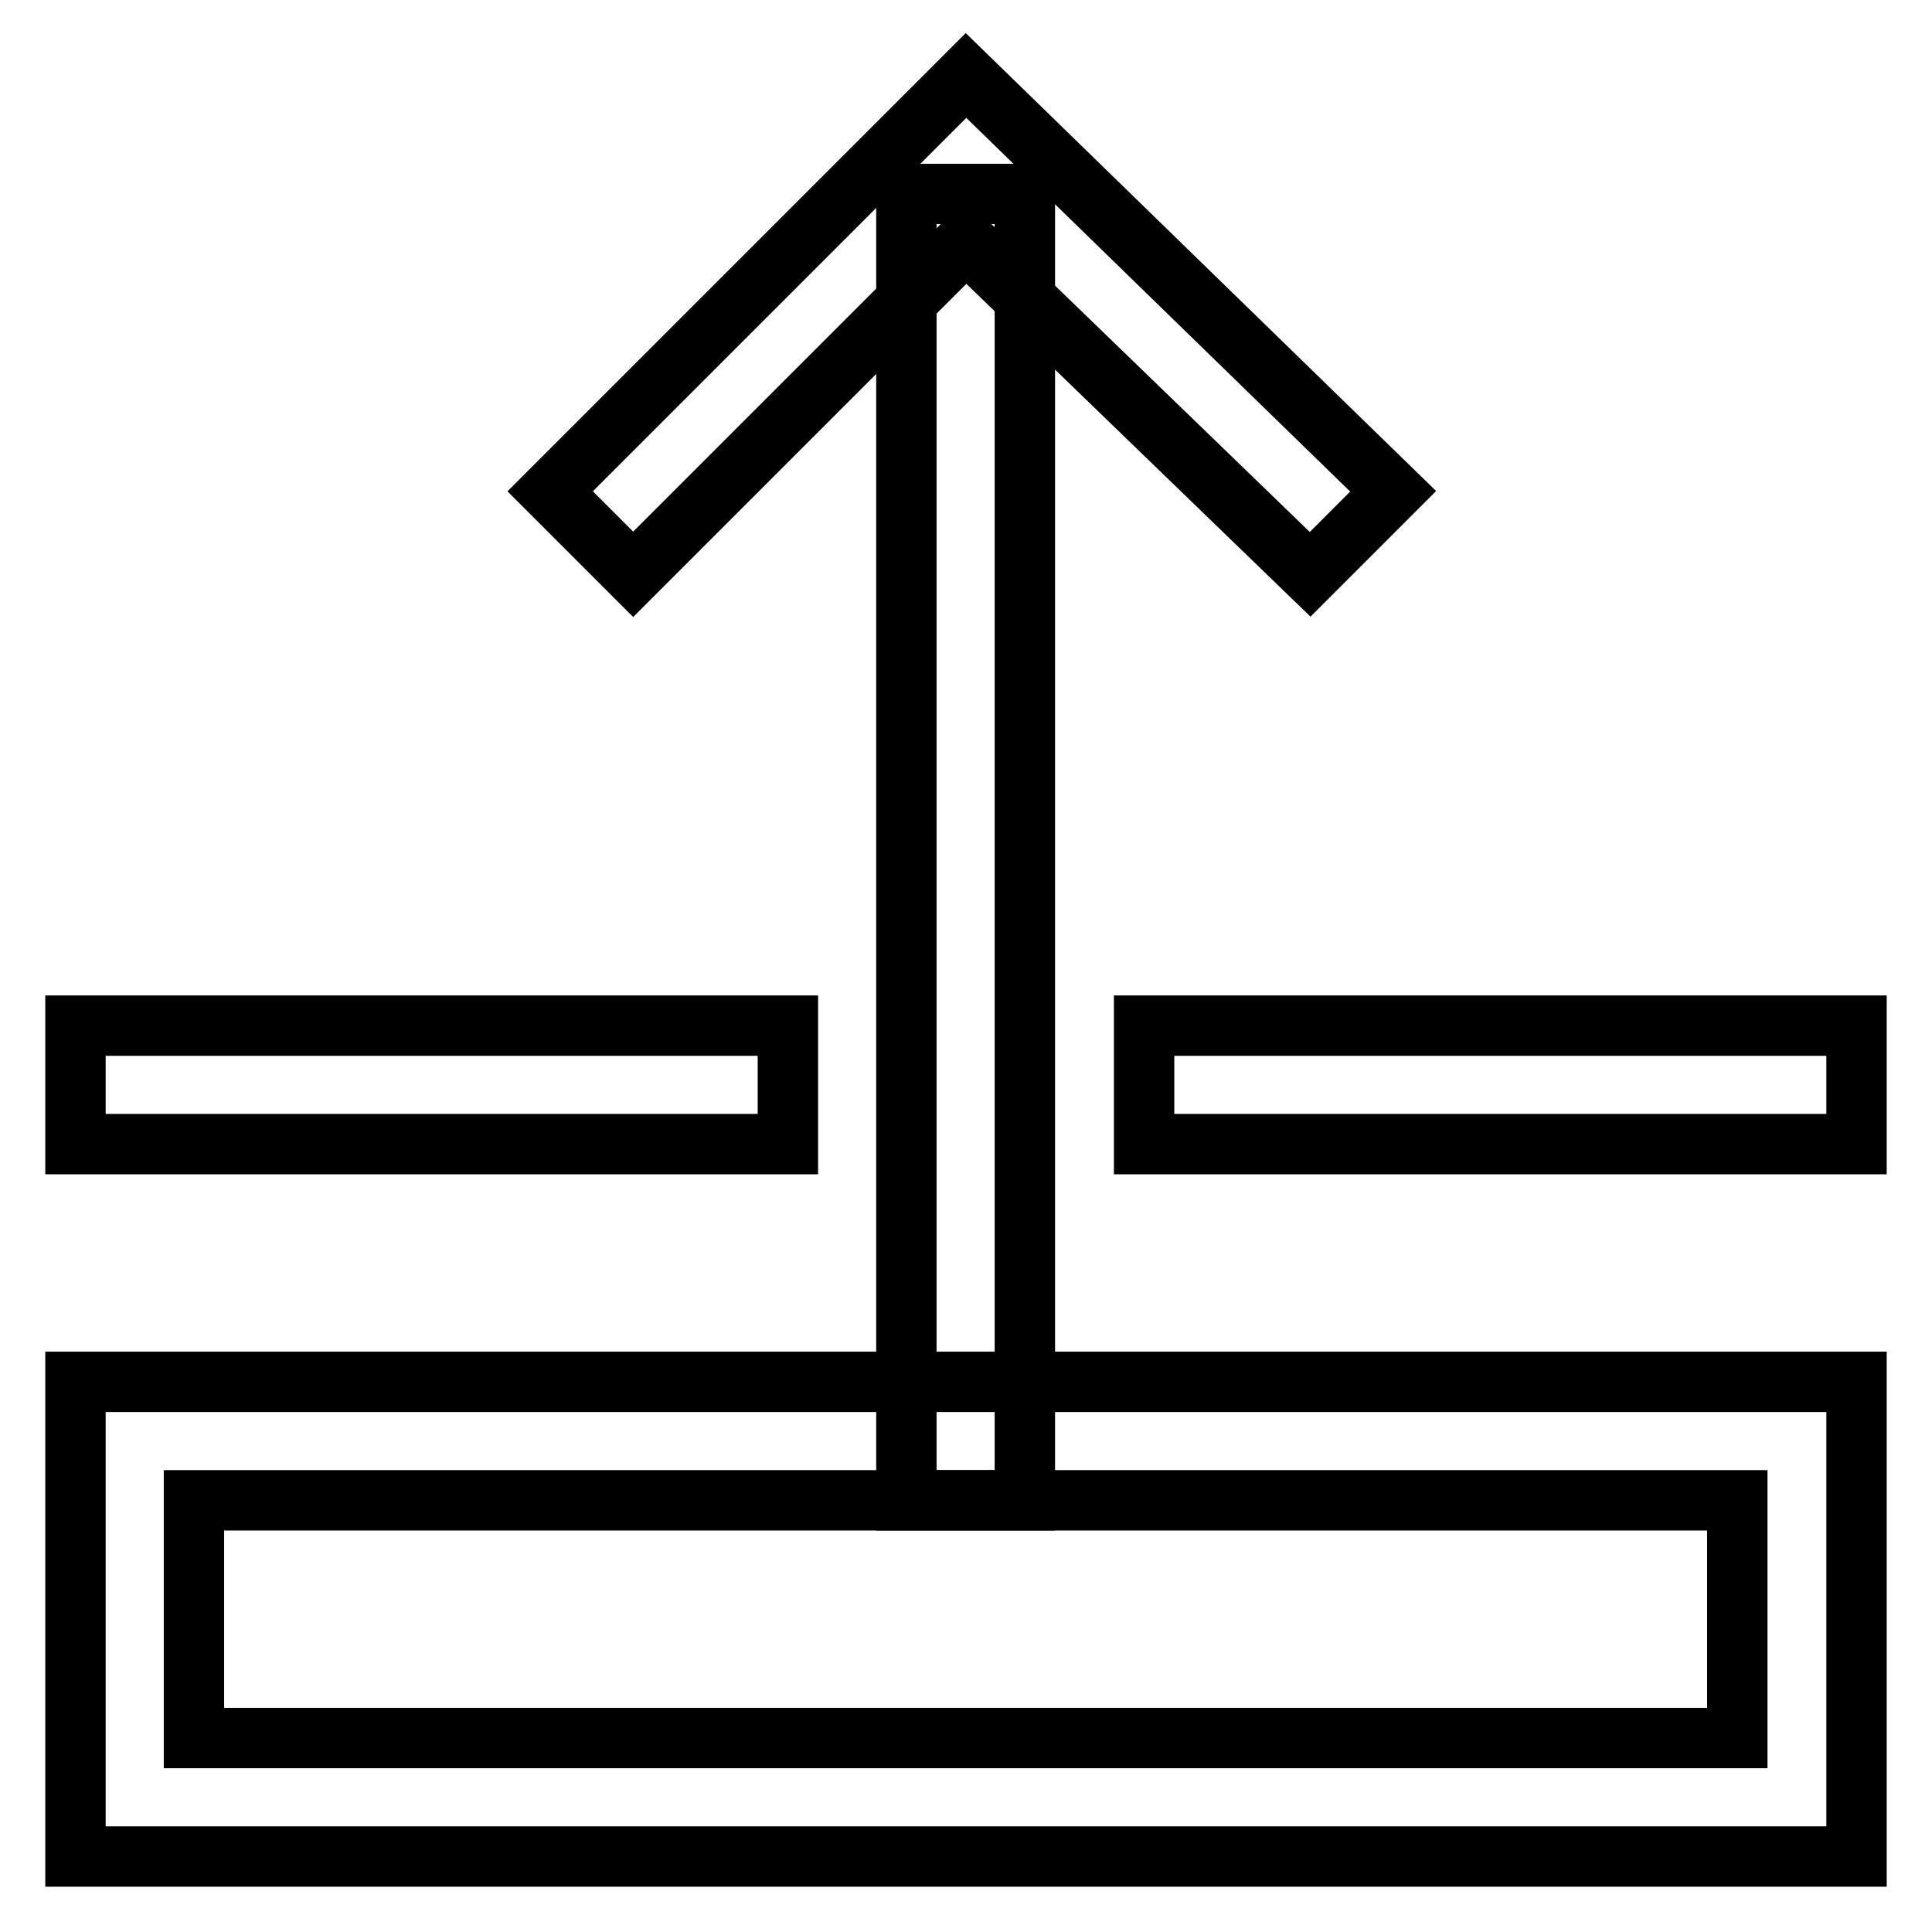
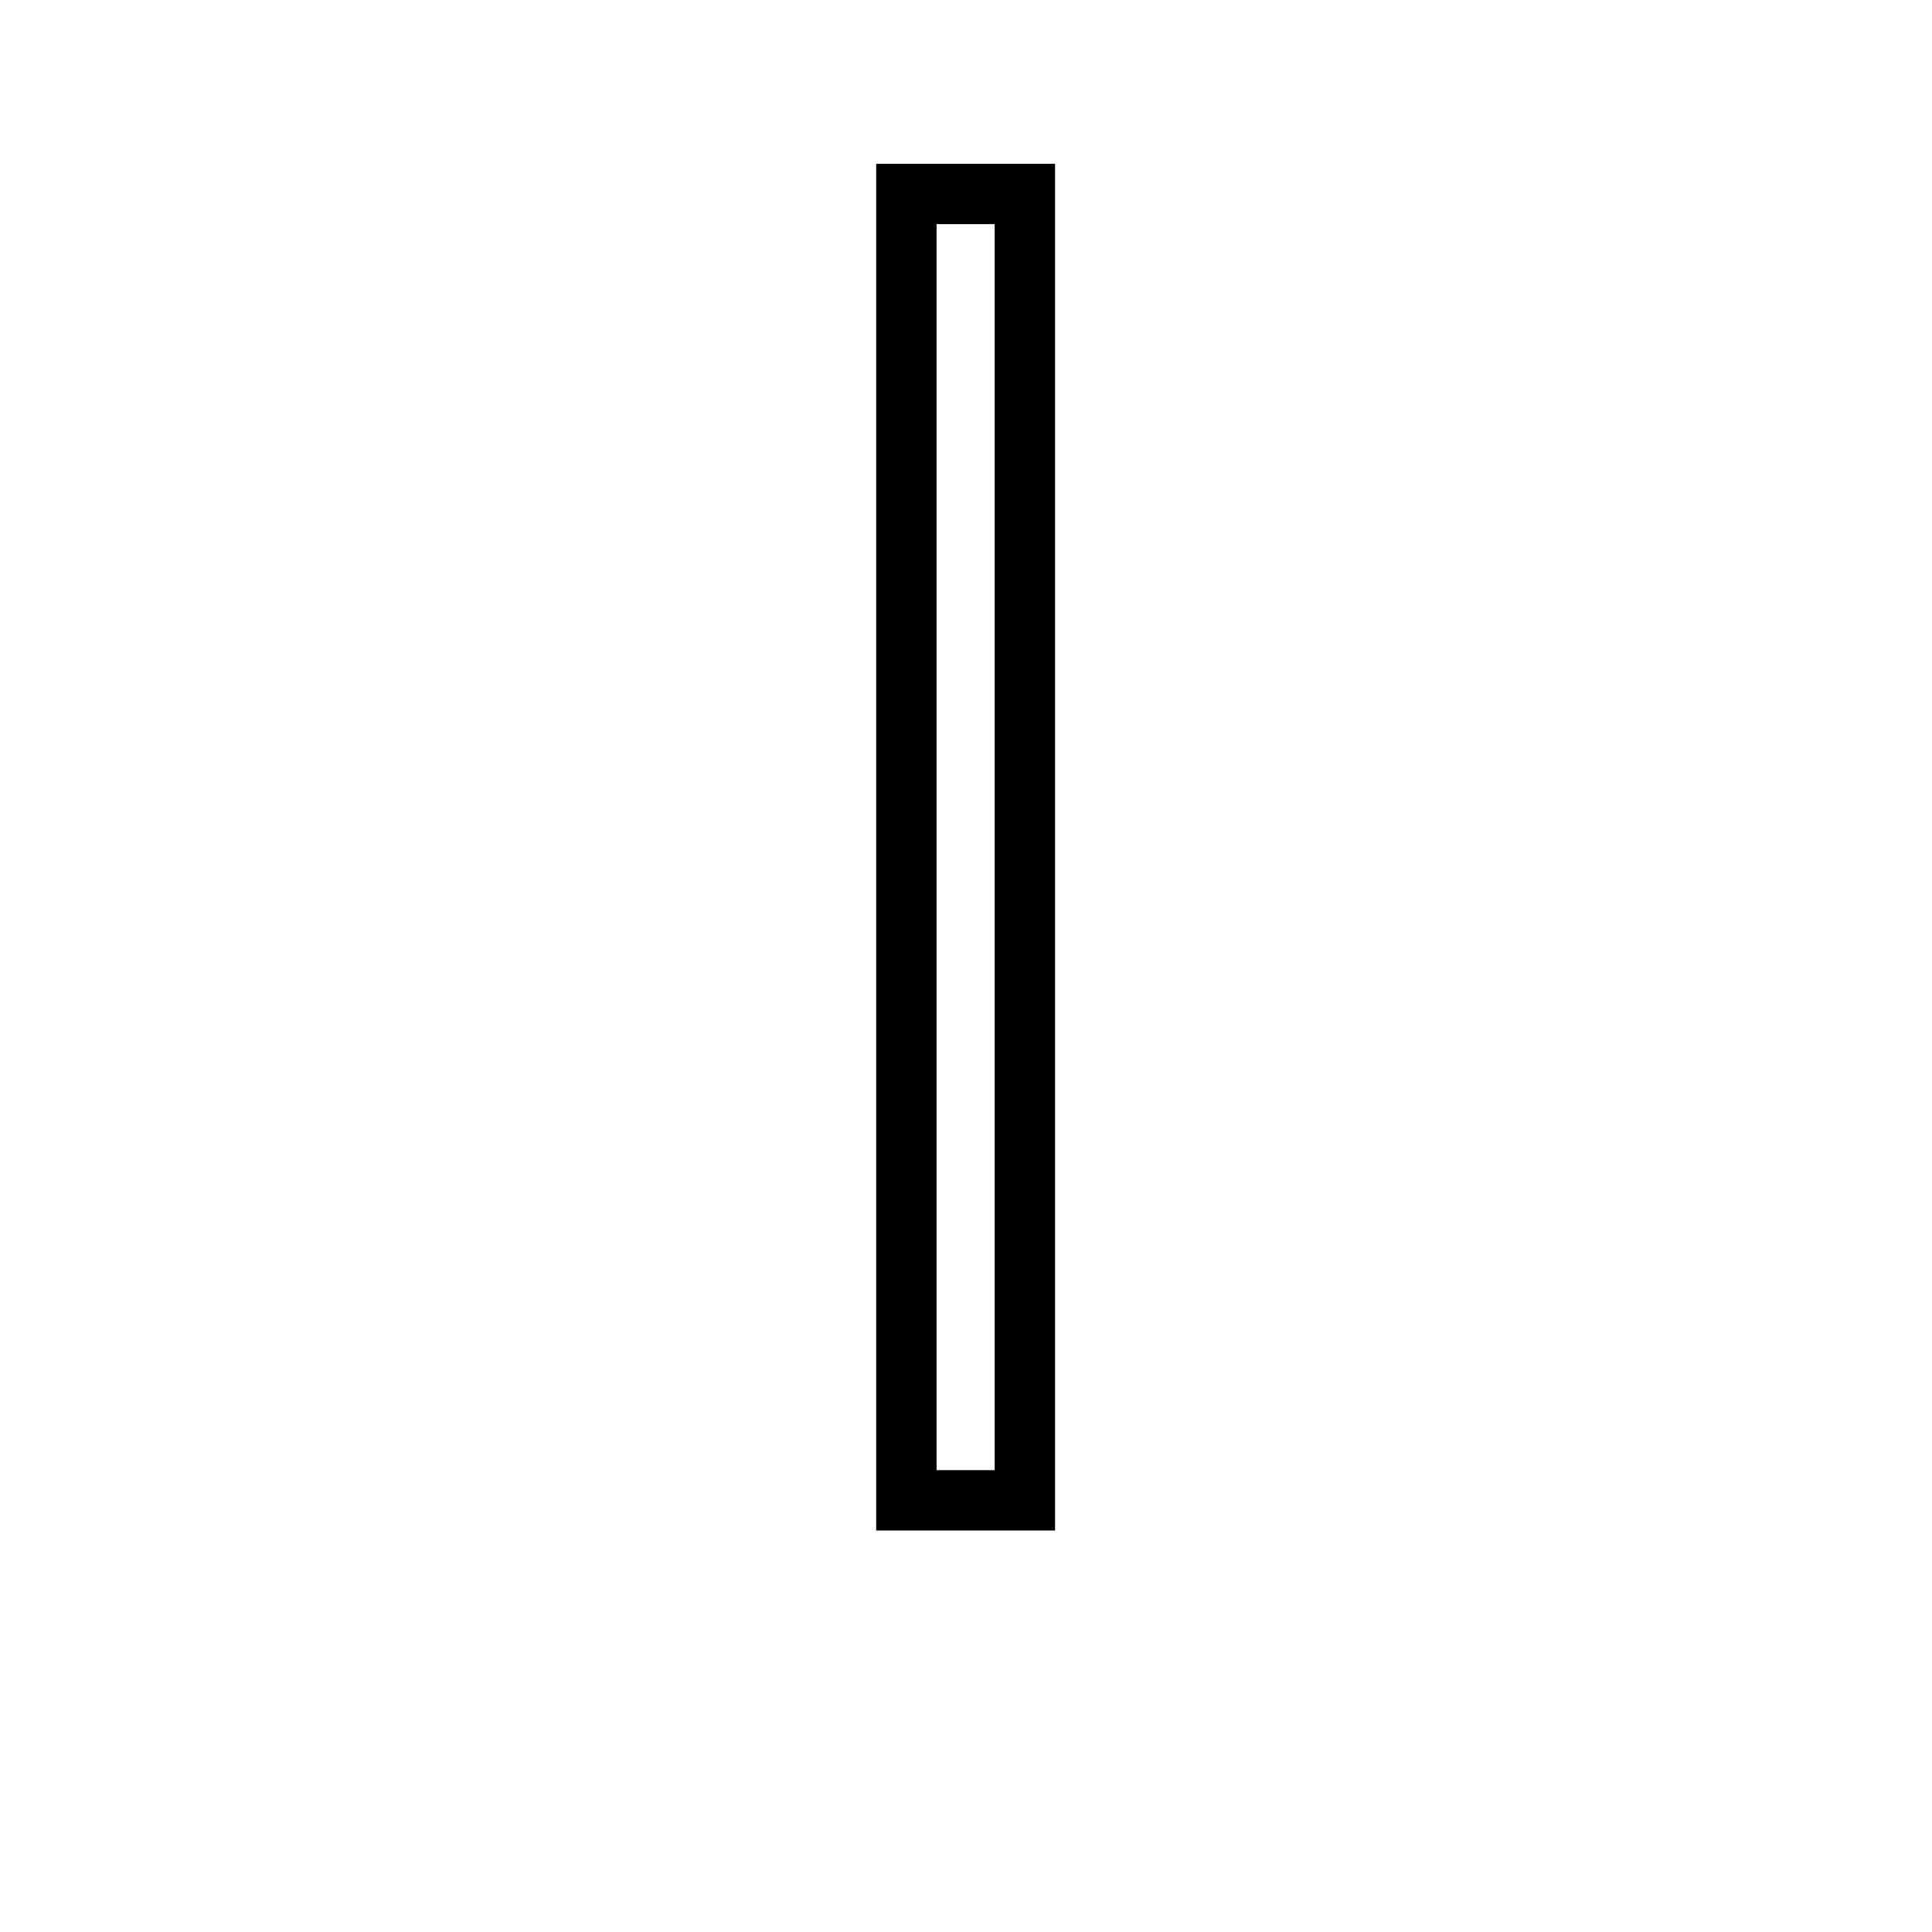
<svg xmlns="http://www.w3.org/2000/svg" version="1.1" x="0px" y="0px" viewBox="0 0 256 256" enable-background="new 0 0 256 256" xml:space="preserve">
  <g>
-     <path stroke-width="8" fill-opacity="0" stroke="#000000" d="M25.7,198.8v31.5h204.5v-31.5H25.7z M10,183.1h236V246H10V183.1z M10,135.9h94.4v15.7H10V135.9z  M151.6,135.9H246v15.7h-94.4V135.9z" />
    <path stroke-width="8" fill-opacity="0" stroke="#000000" d="M120.1,25.7h15.7v173.1h-15.7V25.7z" />
-     <path stroke-width="8" fill-opacity="0" stroke="#000000" d="M173.6,76.1l11-11L128,10L72.9,65.1l11,11L128,32L173.6,76.1z" />
  </g>
</svg>